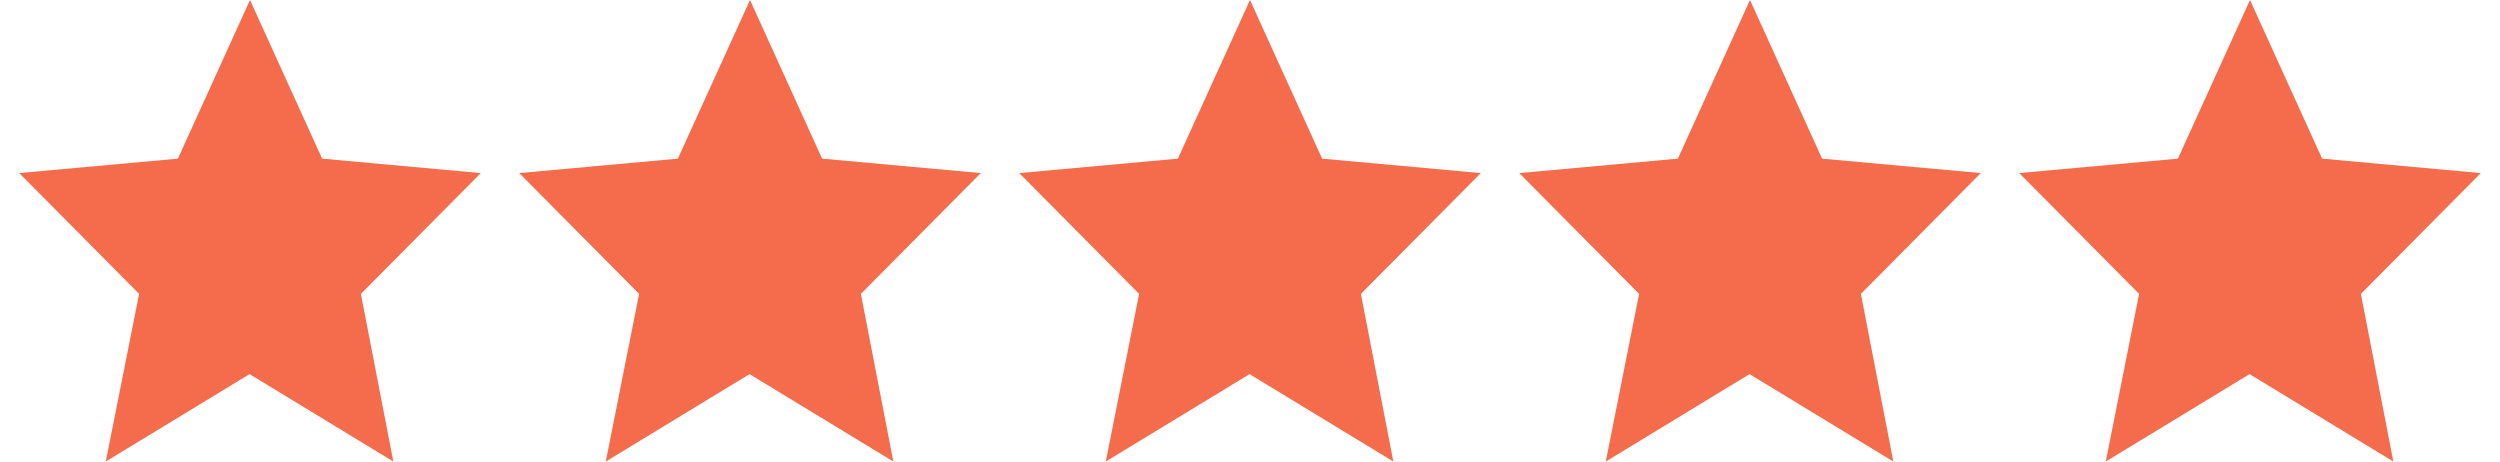
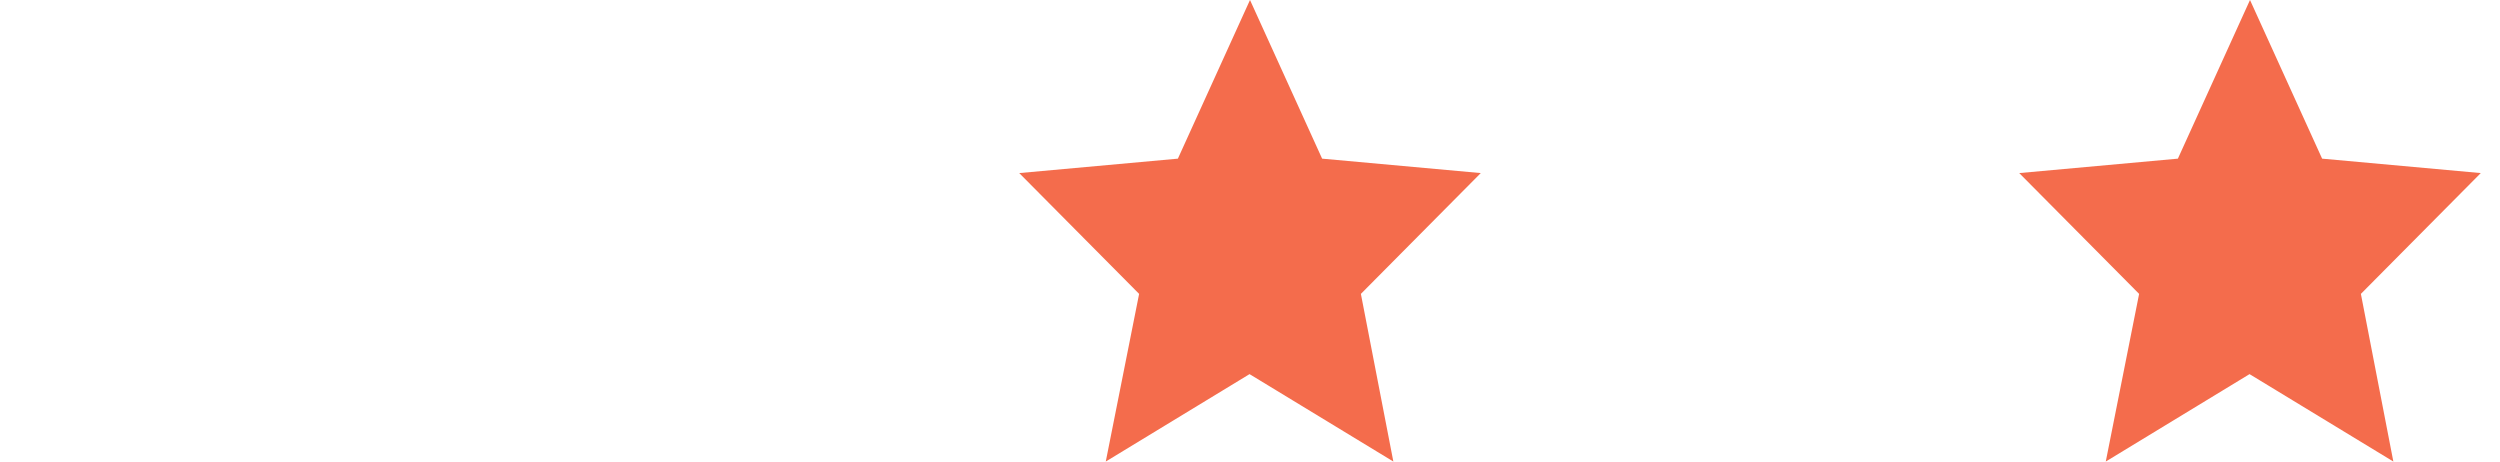
<svg xmlns="http://www.w3.org/2000/svg" width="65" height="12" viewBox="0 0 65 12" fill="none">
-   <path d="M6.5 0L4.625 4.125L0.5 4.5L3.617 7.641L2.75 12L6.488 9.727L10.227 12L9.383 7.641L12.5 4.5L8.375 4.125L6.5 0Z" fill="#f46c4c" />
-   <path d="M19.5 0L17.625 4.125L13.5 4.5L16.617 7.641L15.75 12L19.488 9.727L23.227 12L22.383 7.641L25.5 4.5L21.375 4.125L19.5 0Z" fill="#f46c4c" />
  <path d="M32.5 0L30.625 4.125L26.5 4.5L29.617 7.641L28.75 12L32.488 9.727L36.227 12L35.383 7.641L38.5 4.5L34.375 4.125L32.5 0Z" fill="#f46c4c" />
-   <path d="M45.5 0L43.625 4.125L39.5 4.5L42.617 7.641L41.75 12L45.488 9.727L49.227 12L48.383 7.641L51.5 4.5L47.375 4.125L45.5 0Z" fill="#f46c4c" />
  <path d="M58.5 0L56.625 4.125L52.5 4.5L55.617 7.641L54.75 12L58.488 9.727L62.227 12L61.383 7.641L64.5 4.5L60.375 4.125L58.5 0Z" fill="#f46c4c" />
</svg>